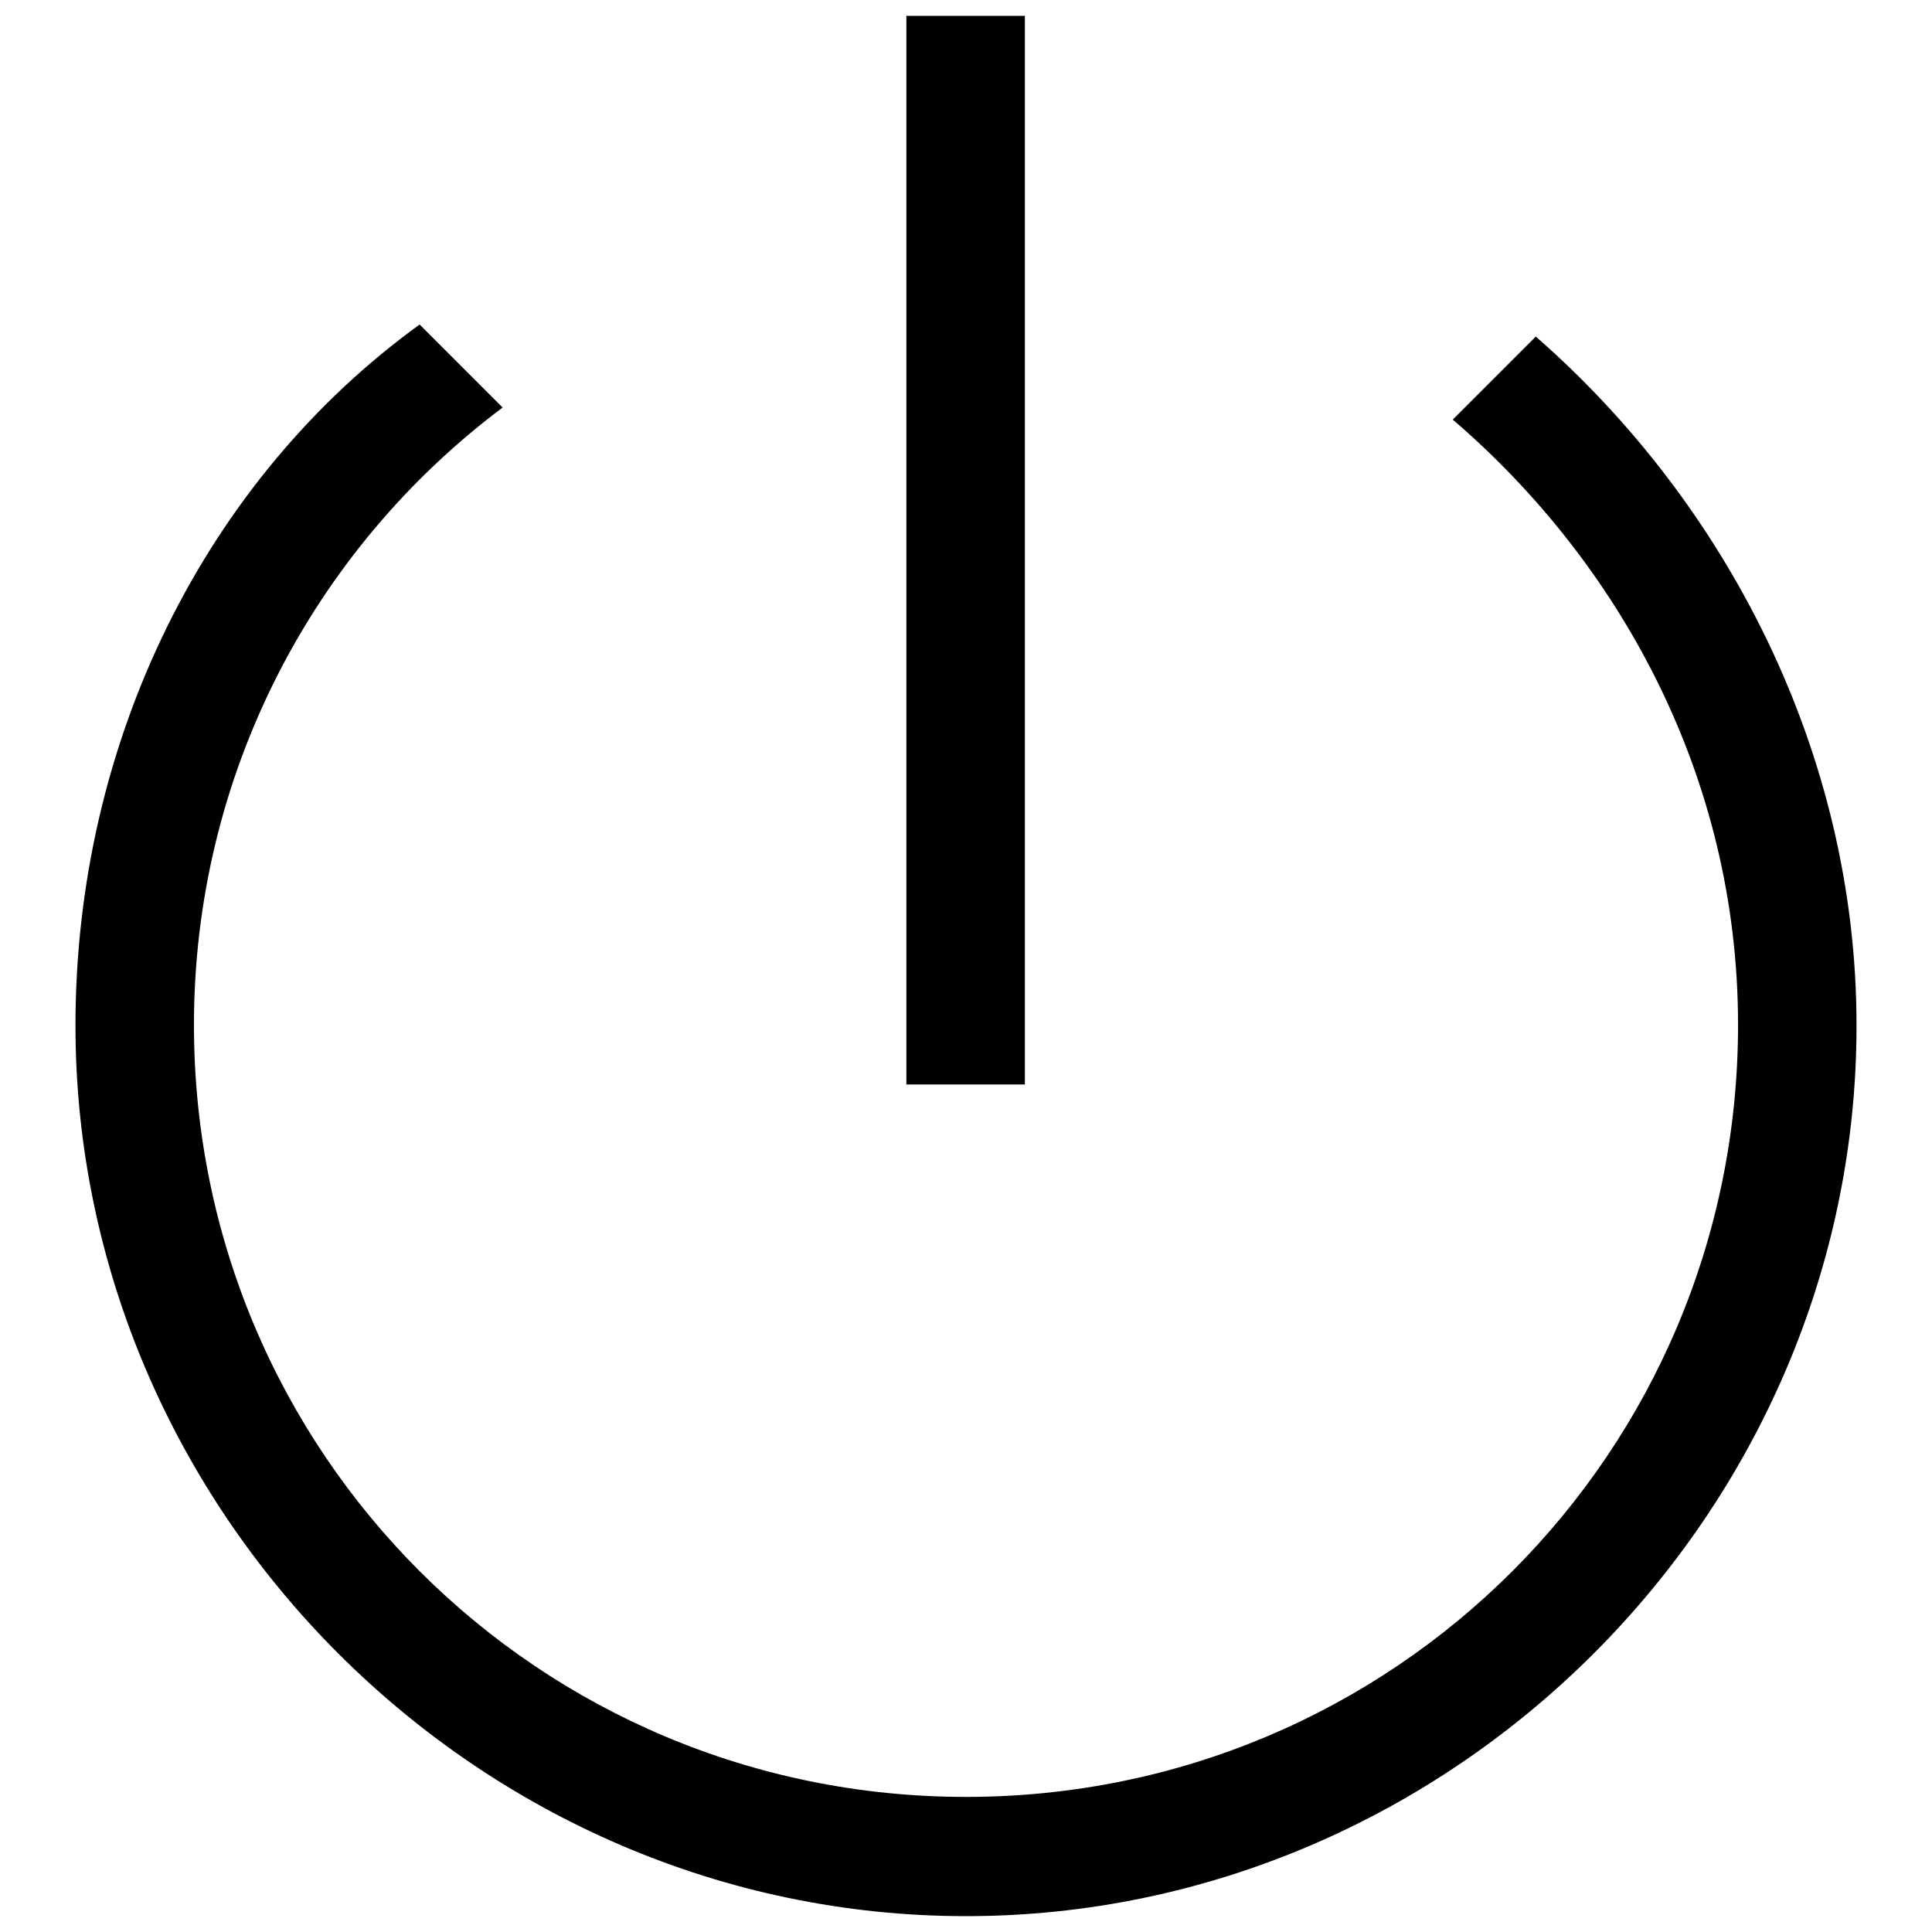
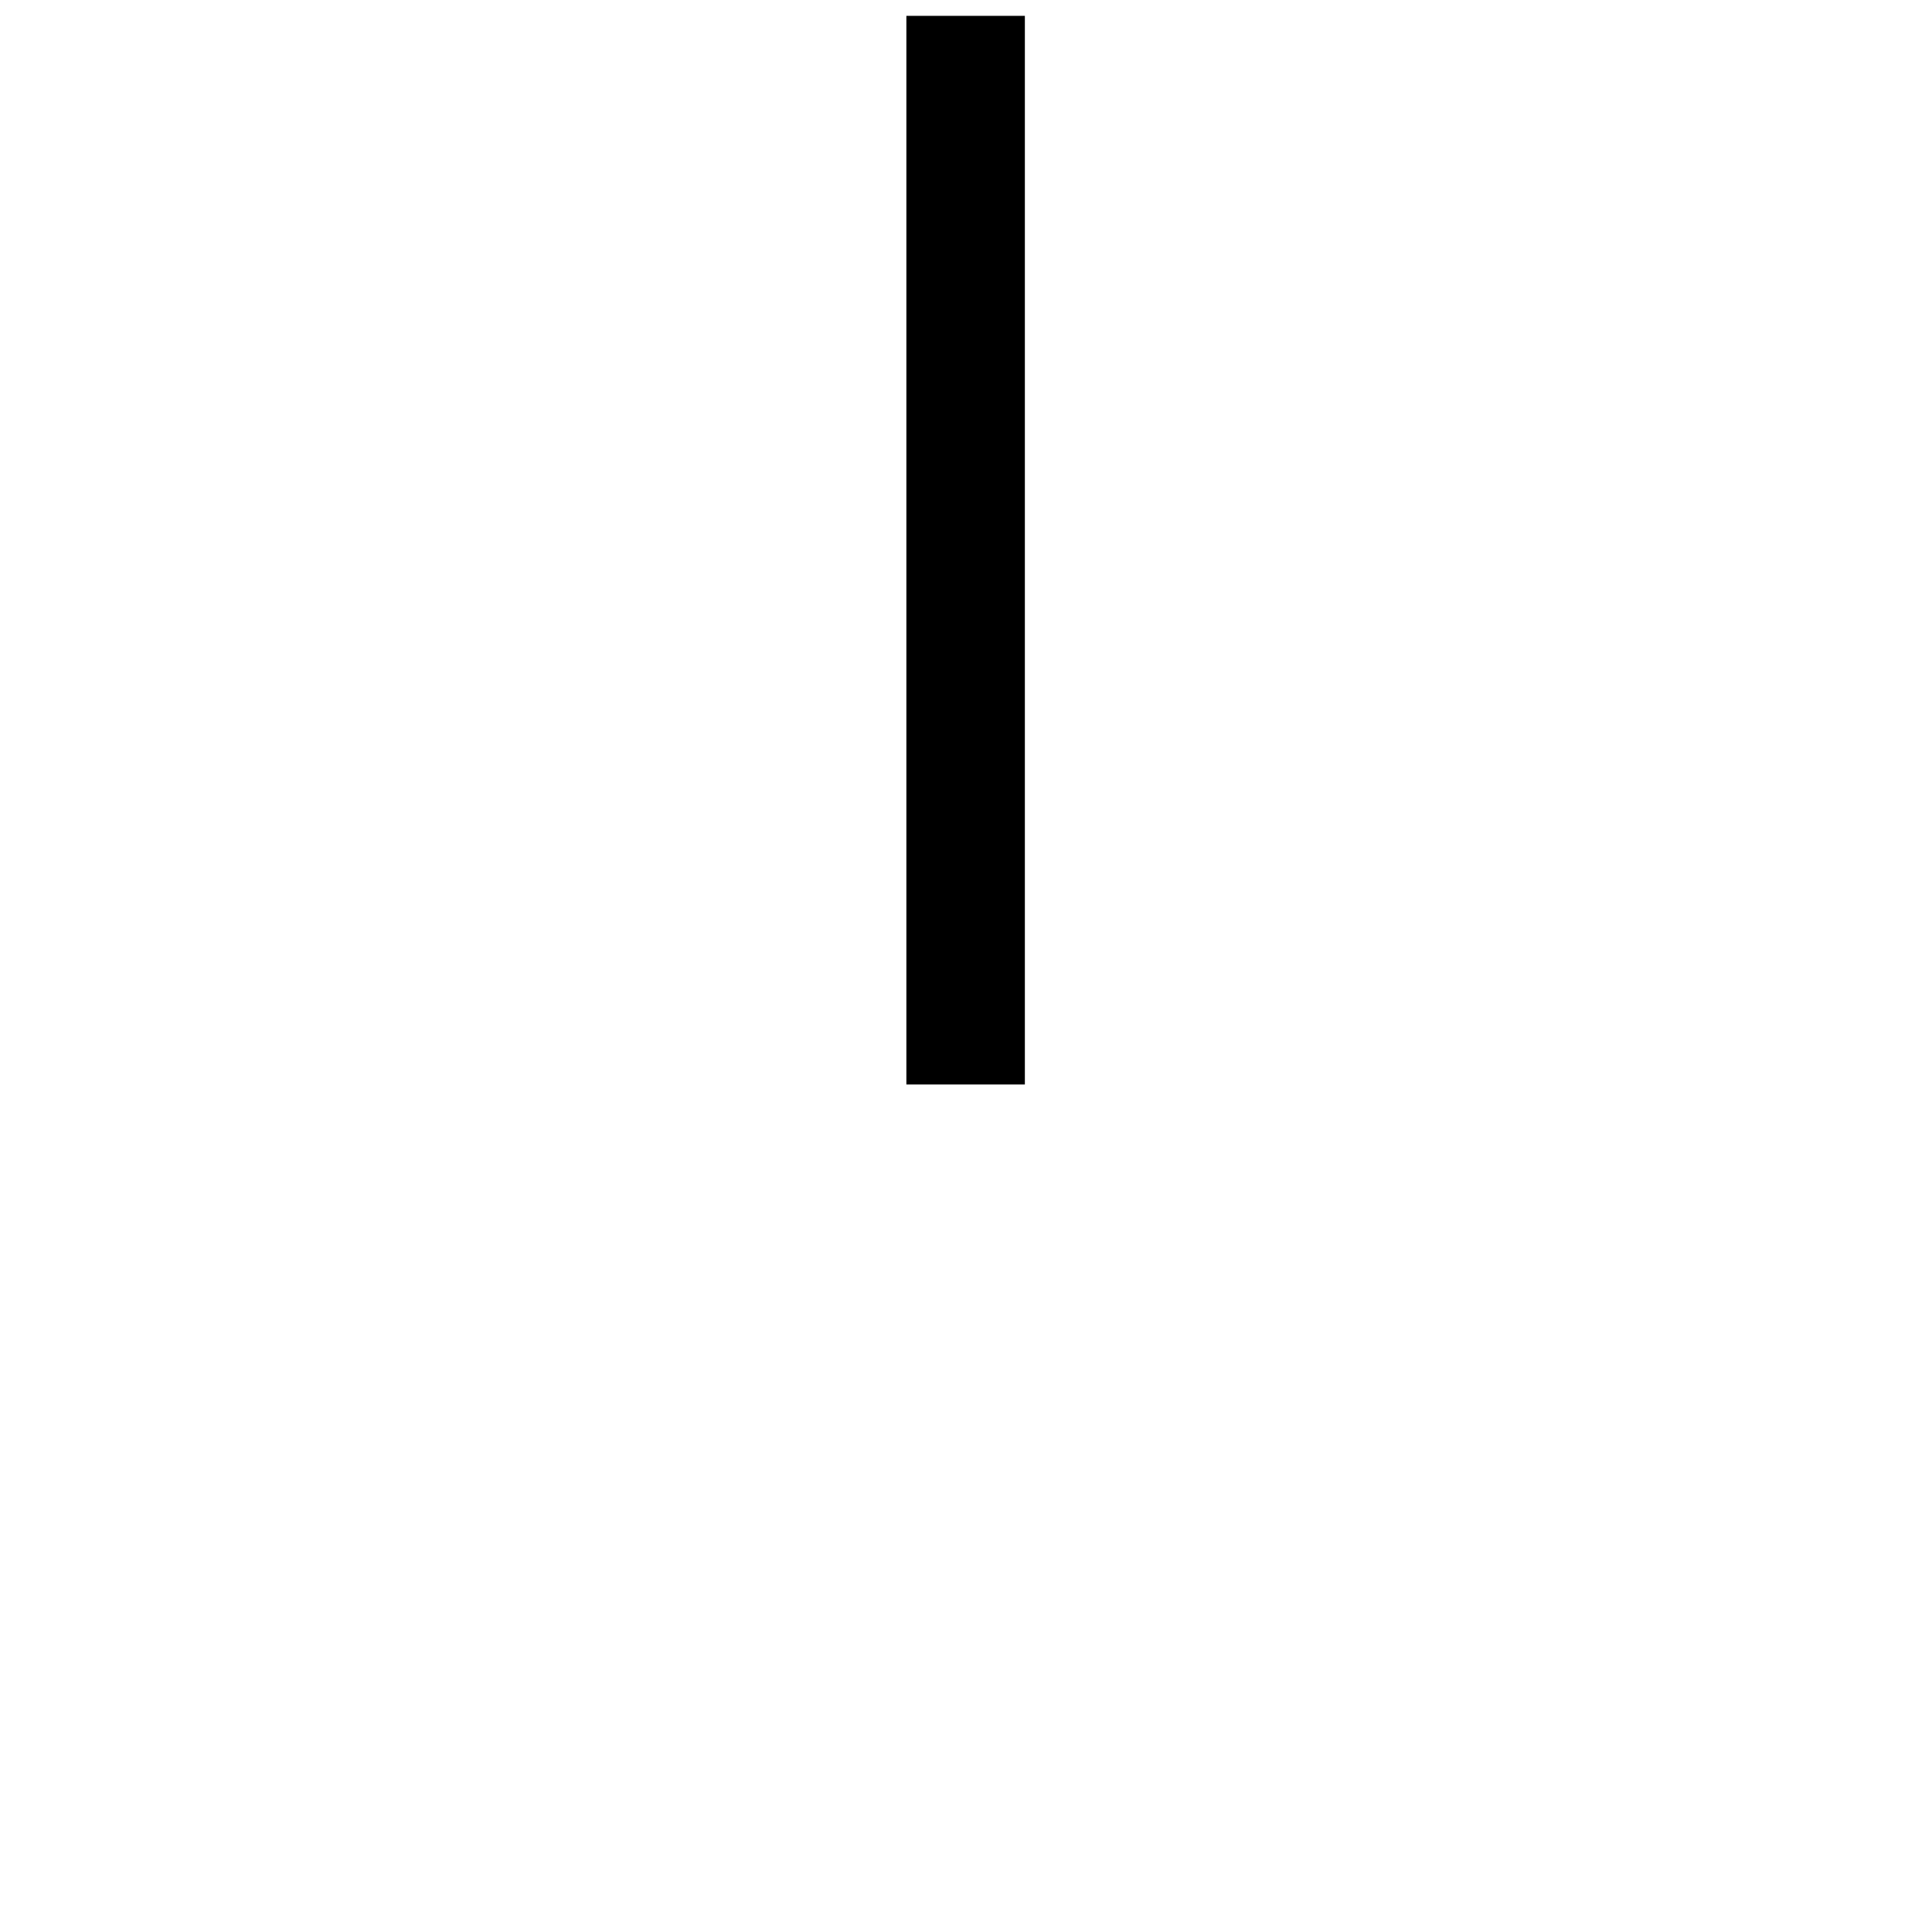
<svg xmlns="http://www.w3.org/2000/svg" version="1.1" x="0px" y="0px" viewBox="0 0 256 256" enable-background="new 0 0 256 256" xml:space="preserve">
  <g>
-     <path fill="#000000" d="M203.5,44.6l-11,11c22,18.9,37.8,47.2,37.8,80.2c0,56.6-45.6,102.3-102.3,102.3 c-56.6,0-102.3-45.6-102.3-102.3c0-33,15.7-62.9,40.9-81.8l-11-11C27.3,63.5,10,98.1,10,135.9c0,64.5,53.5,118,118,118 c64.5,0,118-53.5,118-118C246,99.7,228.7,66.6,203.5,44.6z" />
    <path fill="#000000" d="M120.1,2.1h15.7v141.6h-15.7V2.1z" />
  </g>
</svg>